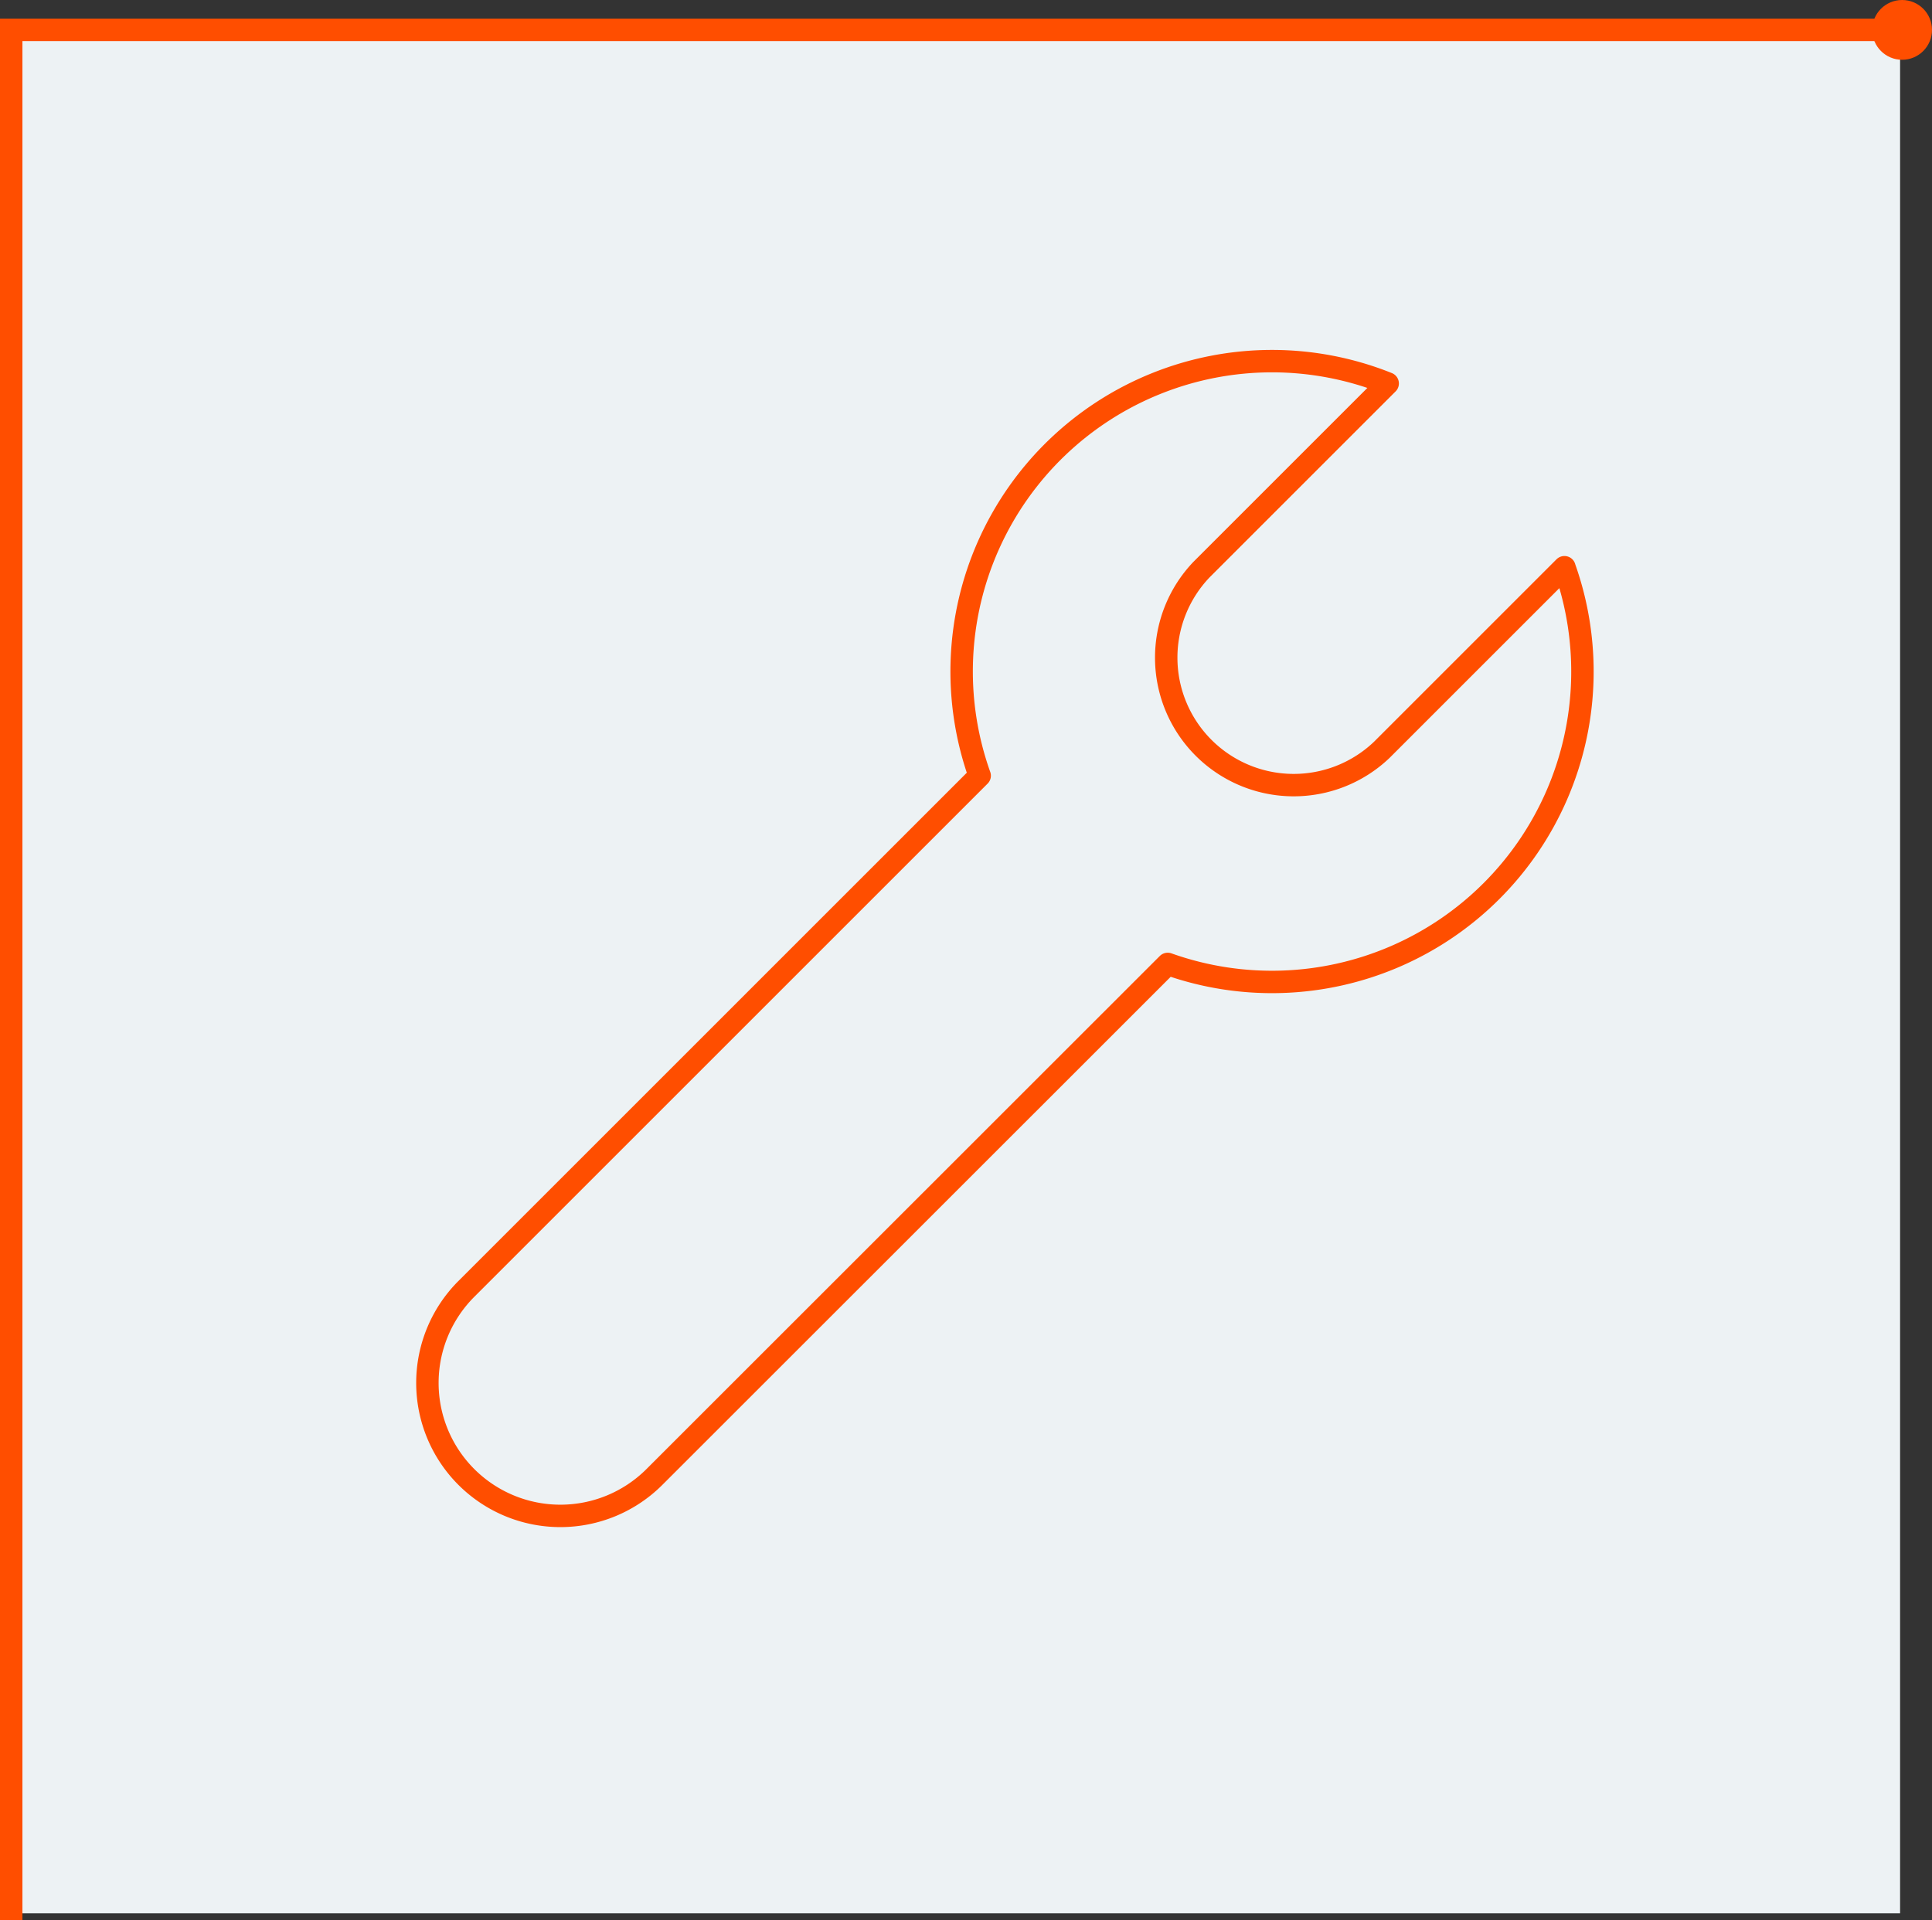
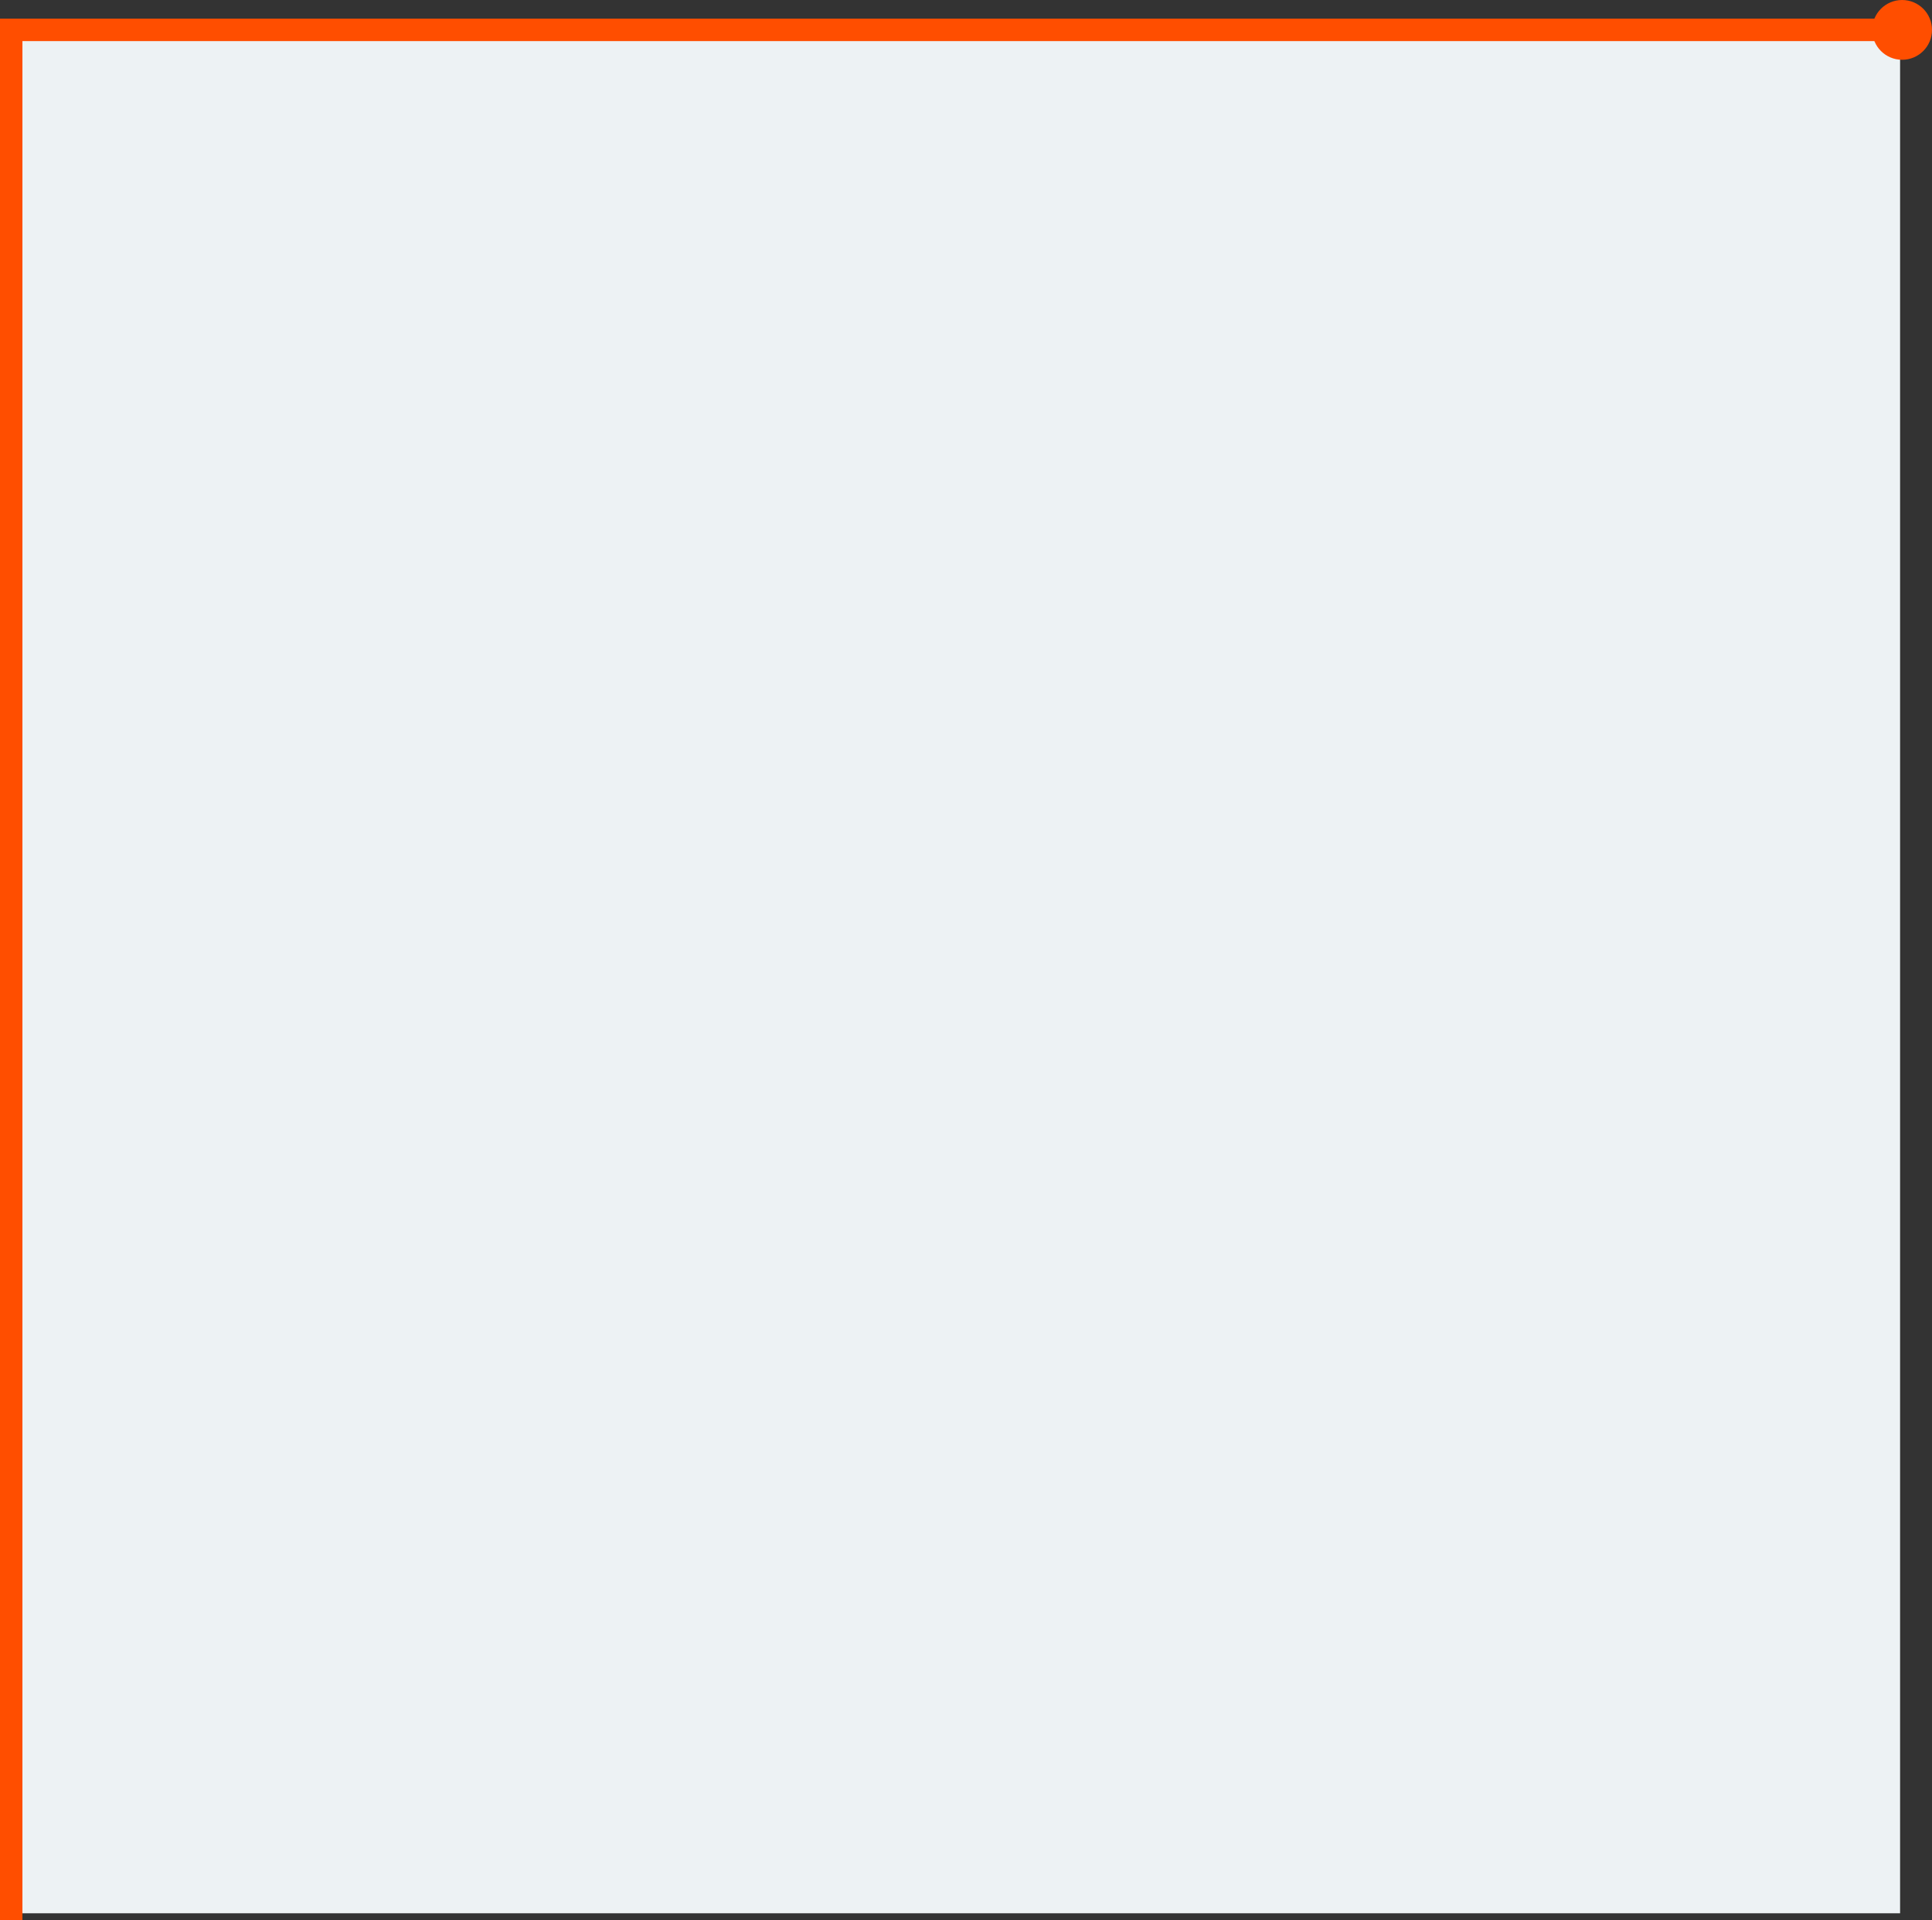
<svg xmlns="http://www.w3.org/2000/svg" viewBox="0 0 258.5 257">
  <rect x="0" y="0" width="258.5" height="257" fill="#333333" stroke="none" />
  <defs>
    <style>.cls-1{fill:#edf2f4;}.cls-2,.cls-4{fill:none;stroke:#ff4e00;stroke-width:3px;}.cls-2{stroke-miterlimit:10;}.cls-3{fill:#ff4e00;}.cls-4{stroke-linecap:round;stroke-linejoin:round;}</style>
  </defs>
  <g id="Layer_2" data-name="Layer 2">
    <g id="Layer_1-2" data-name="Layer 1">
      <rect class="cls-1" x="1.23" y="3.06" width="253" height="253" transform="translate(-1.83 257.28) rotate(-90)" />
      <polyline class="cls-2" points="1.5 257 1.5 4 254.5 4" />
      <circle class="cls-3" cx="254.5" cy="4" r="4" />
-       <path class="cls-4" d="M209.32,75.91l-24.44,24.44a17.06,17.06,0,0,1-24.12-24.12l24.91-24.91a41.53,41.53,0,0,0-54.59,52.49L62.4,172.49a17.79,17.79,0,0,0,25.16,25.17L156.24,129a41.54,41.54,0,0,0,53.08-53.07Z" />
    </g>
  </g>
</svg>